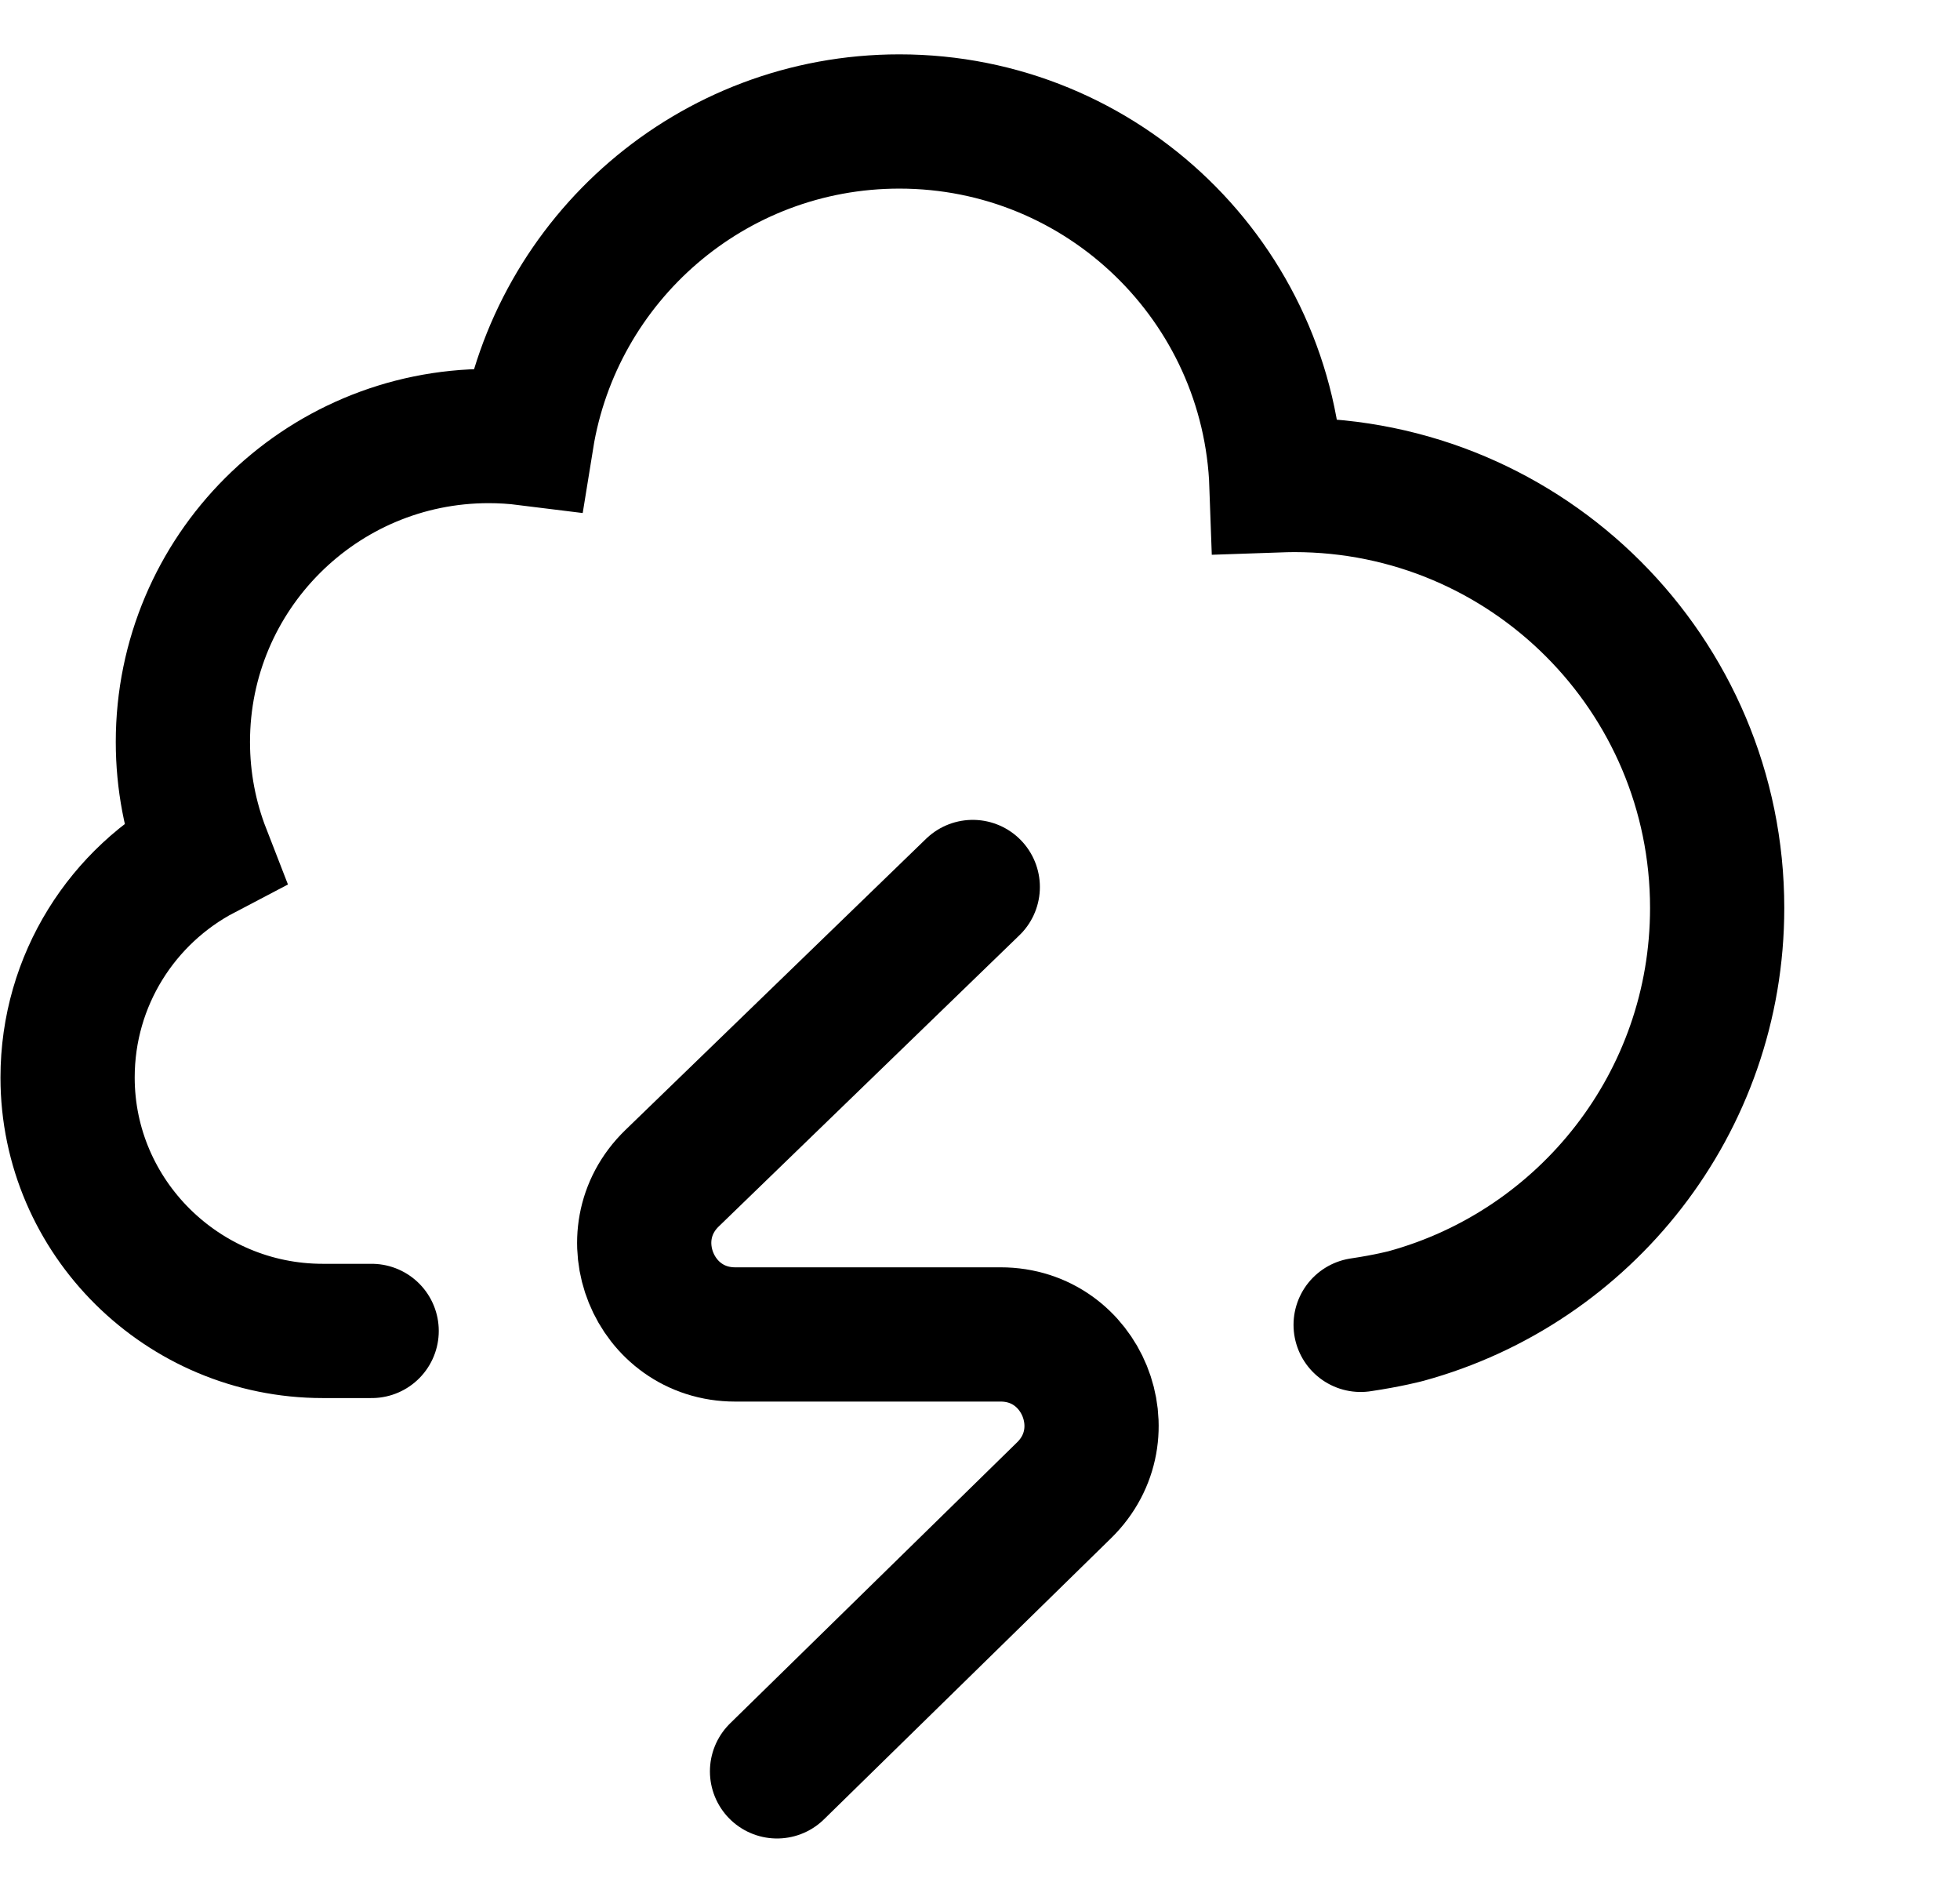
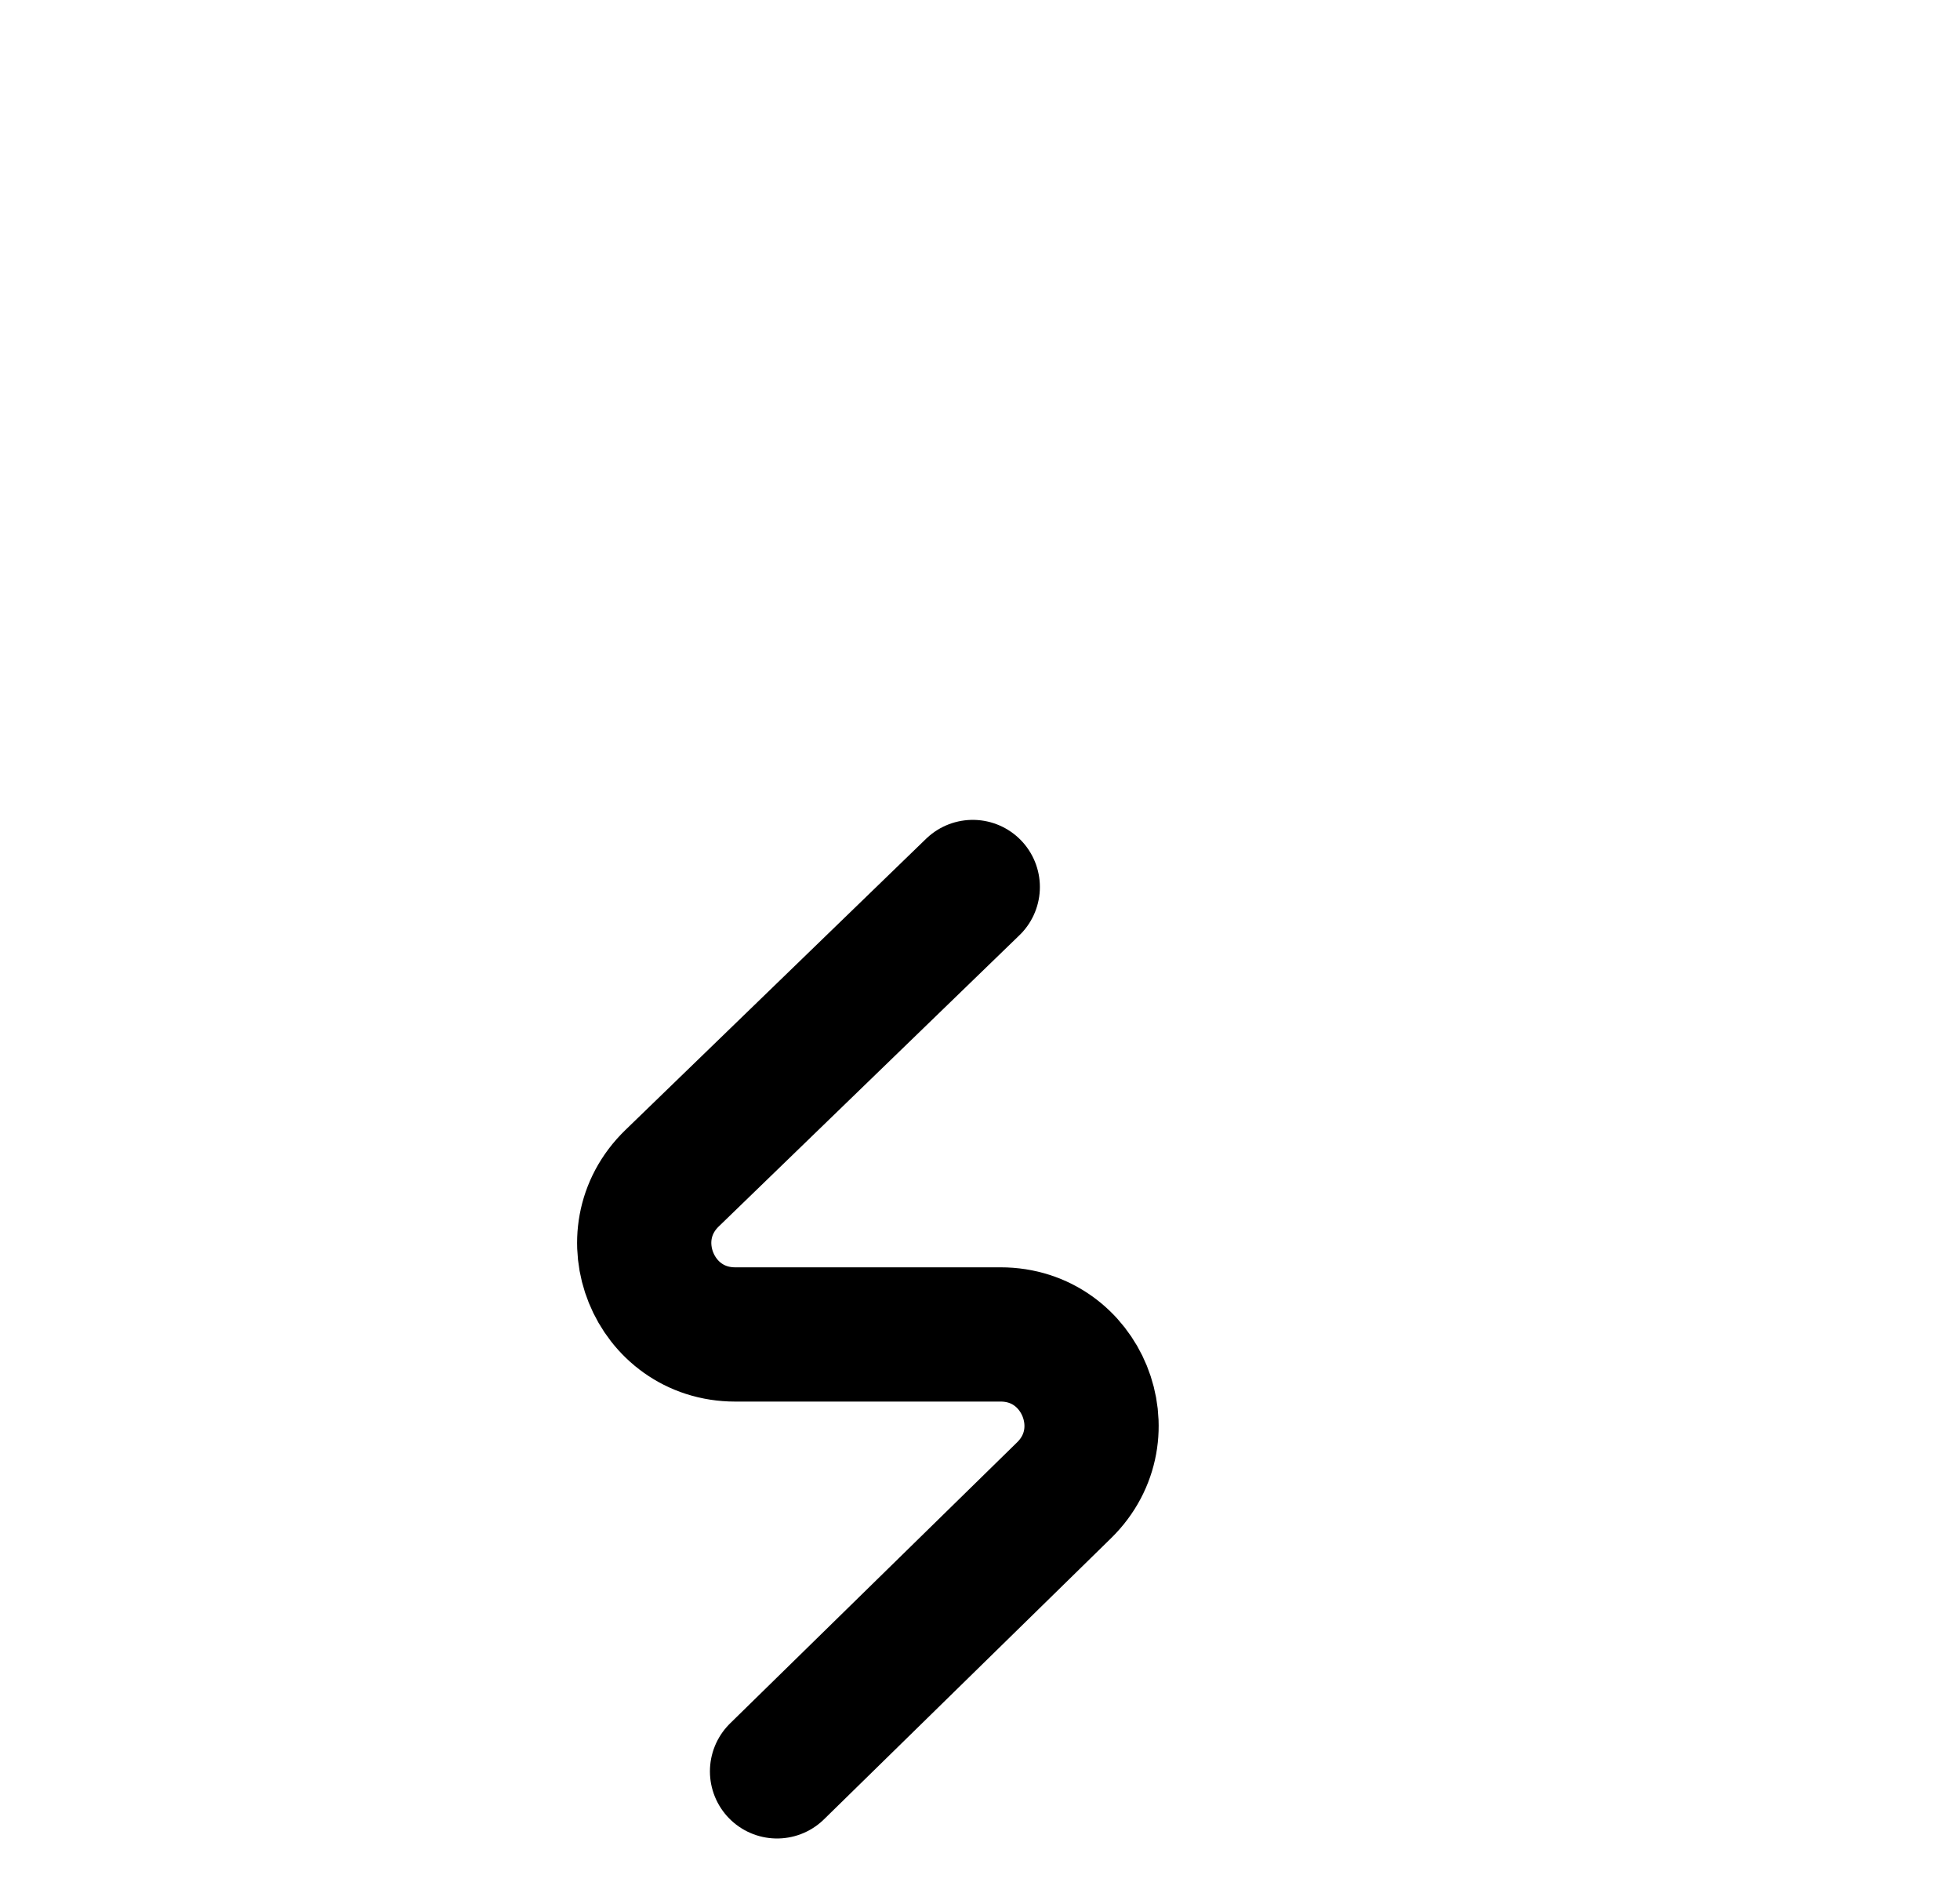
<svg xmlns="http://www.w3.org/2000/svg" fill="none" height="100%" overflow="visible" preserveAspectRatio="none" style="display: block;" viewBox="0 0 29 28" width="100%">
  <g id="Frame 1410122556">
    <g id="Frame 1410122558">
-       <path d="M20.132 19.598C20.544 19.537 20.805 19.467 20.805 19.467C23.457 18.741 25.407 16.314 25.407 13.431C25.407 9.976 22.605 7.174 19.15 7.174C19.062 7.174 18.974 7.177 18.887 7.18C18.782 4.189 16.324 1.797 13.307 1.797C10.527 1.797 8.223 3.827 7.794 6.485C7.61 6.462 7.422 6.45 7.231 6.45C4.732 6.45 2.706 8.476 2.706 10.975C2.706 11.554 2.815 12.107 3.013 12.616C1.817 13.242 1 14.495 1 15.939C1 18.009 2.704 19.688 4.775 19.688H5.499" id="path363" stroke="#4D505B" stroke-linecap="round" stroke-width="1.986" style="stroke:#4D505B;stroke:color(display-p3 0.301 0.315 0.356);stroke-opacity:1;" />
      <path d="M11.497 26.203L15.743 22.046C16.605 21.204 16.009 19.74 14.805 19.74H10.878C9.671 19.74 9.076 18.271 9.943 17.43L14.393 13.121" id="path367" stroke="#4D505B" stroke-linecap="round" stroke-width="1.986" style="stroke:#4D505B;stroke:color(display-p3 0.301 0.315 0.356);stroke-opacity:1;" />
    </g>
  </g>
</svg>